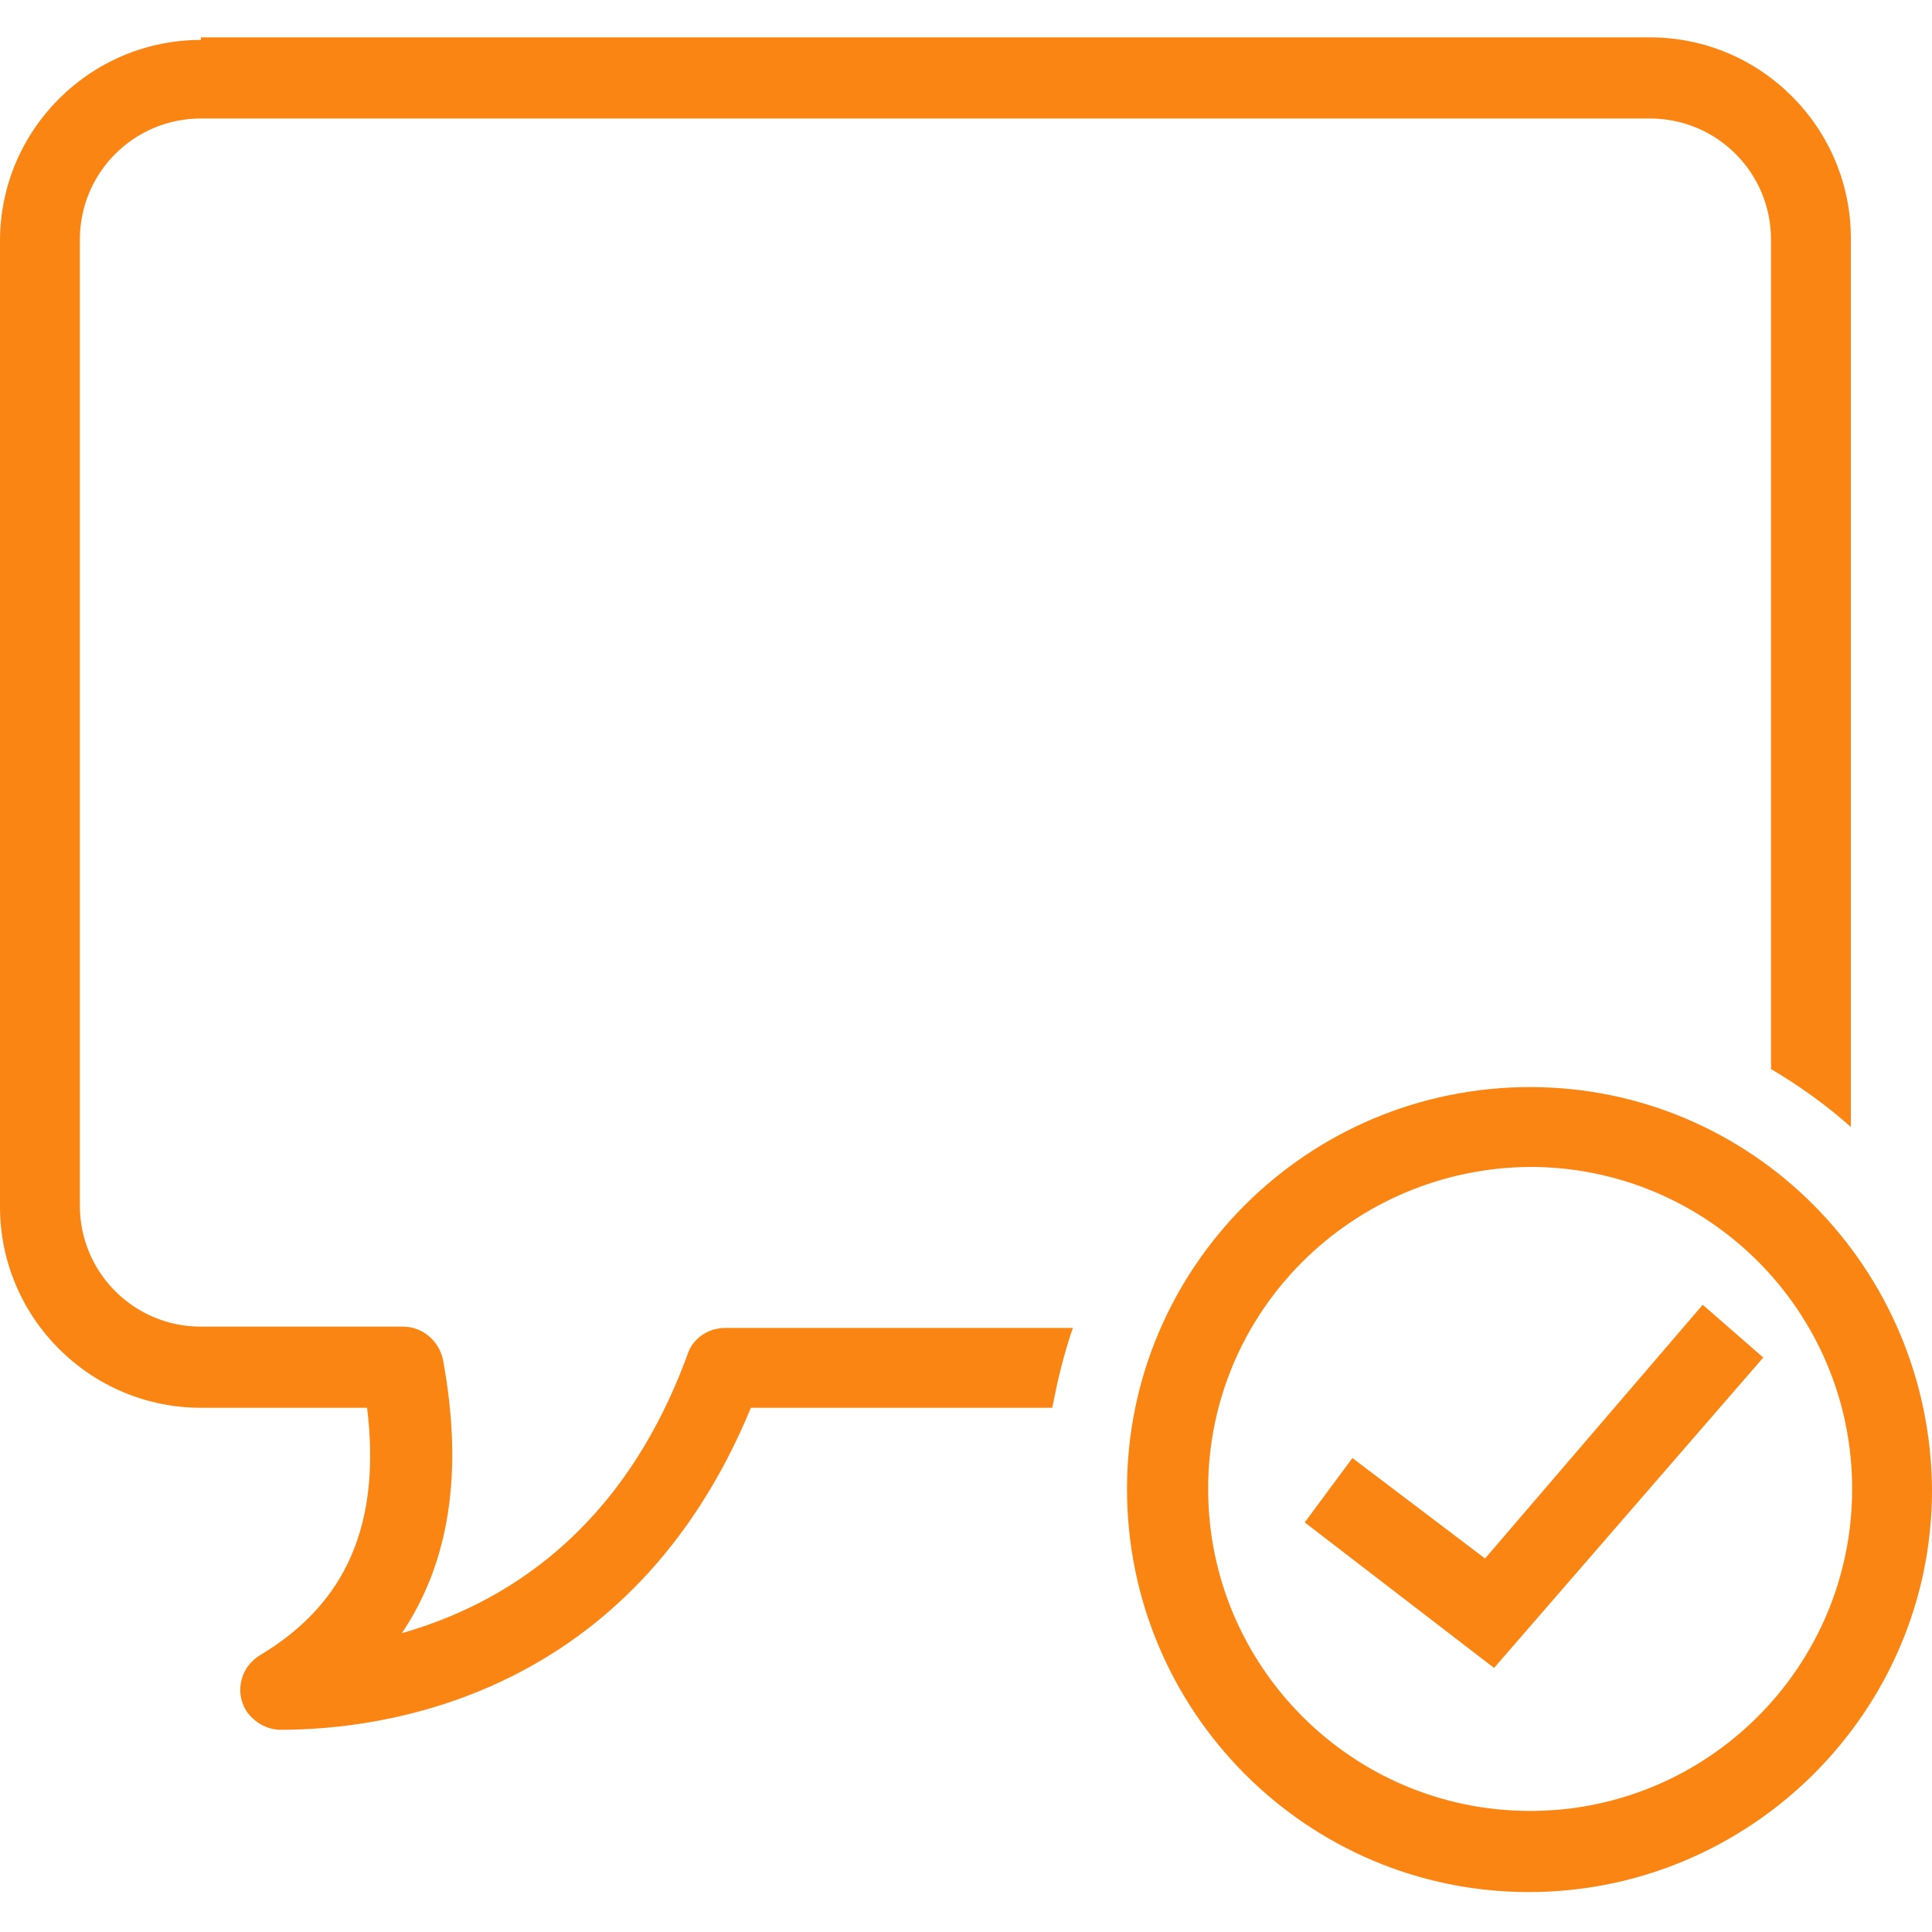
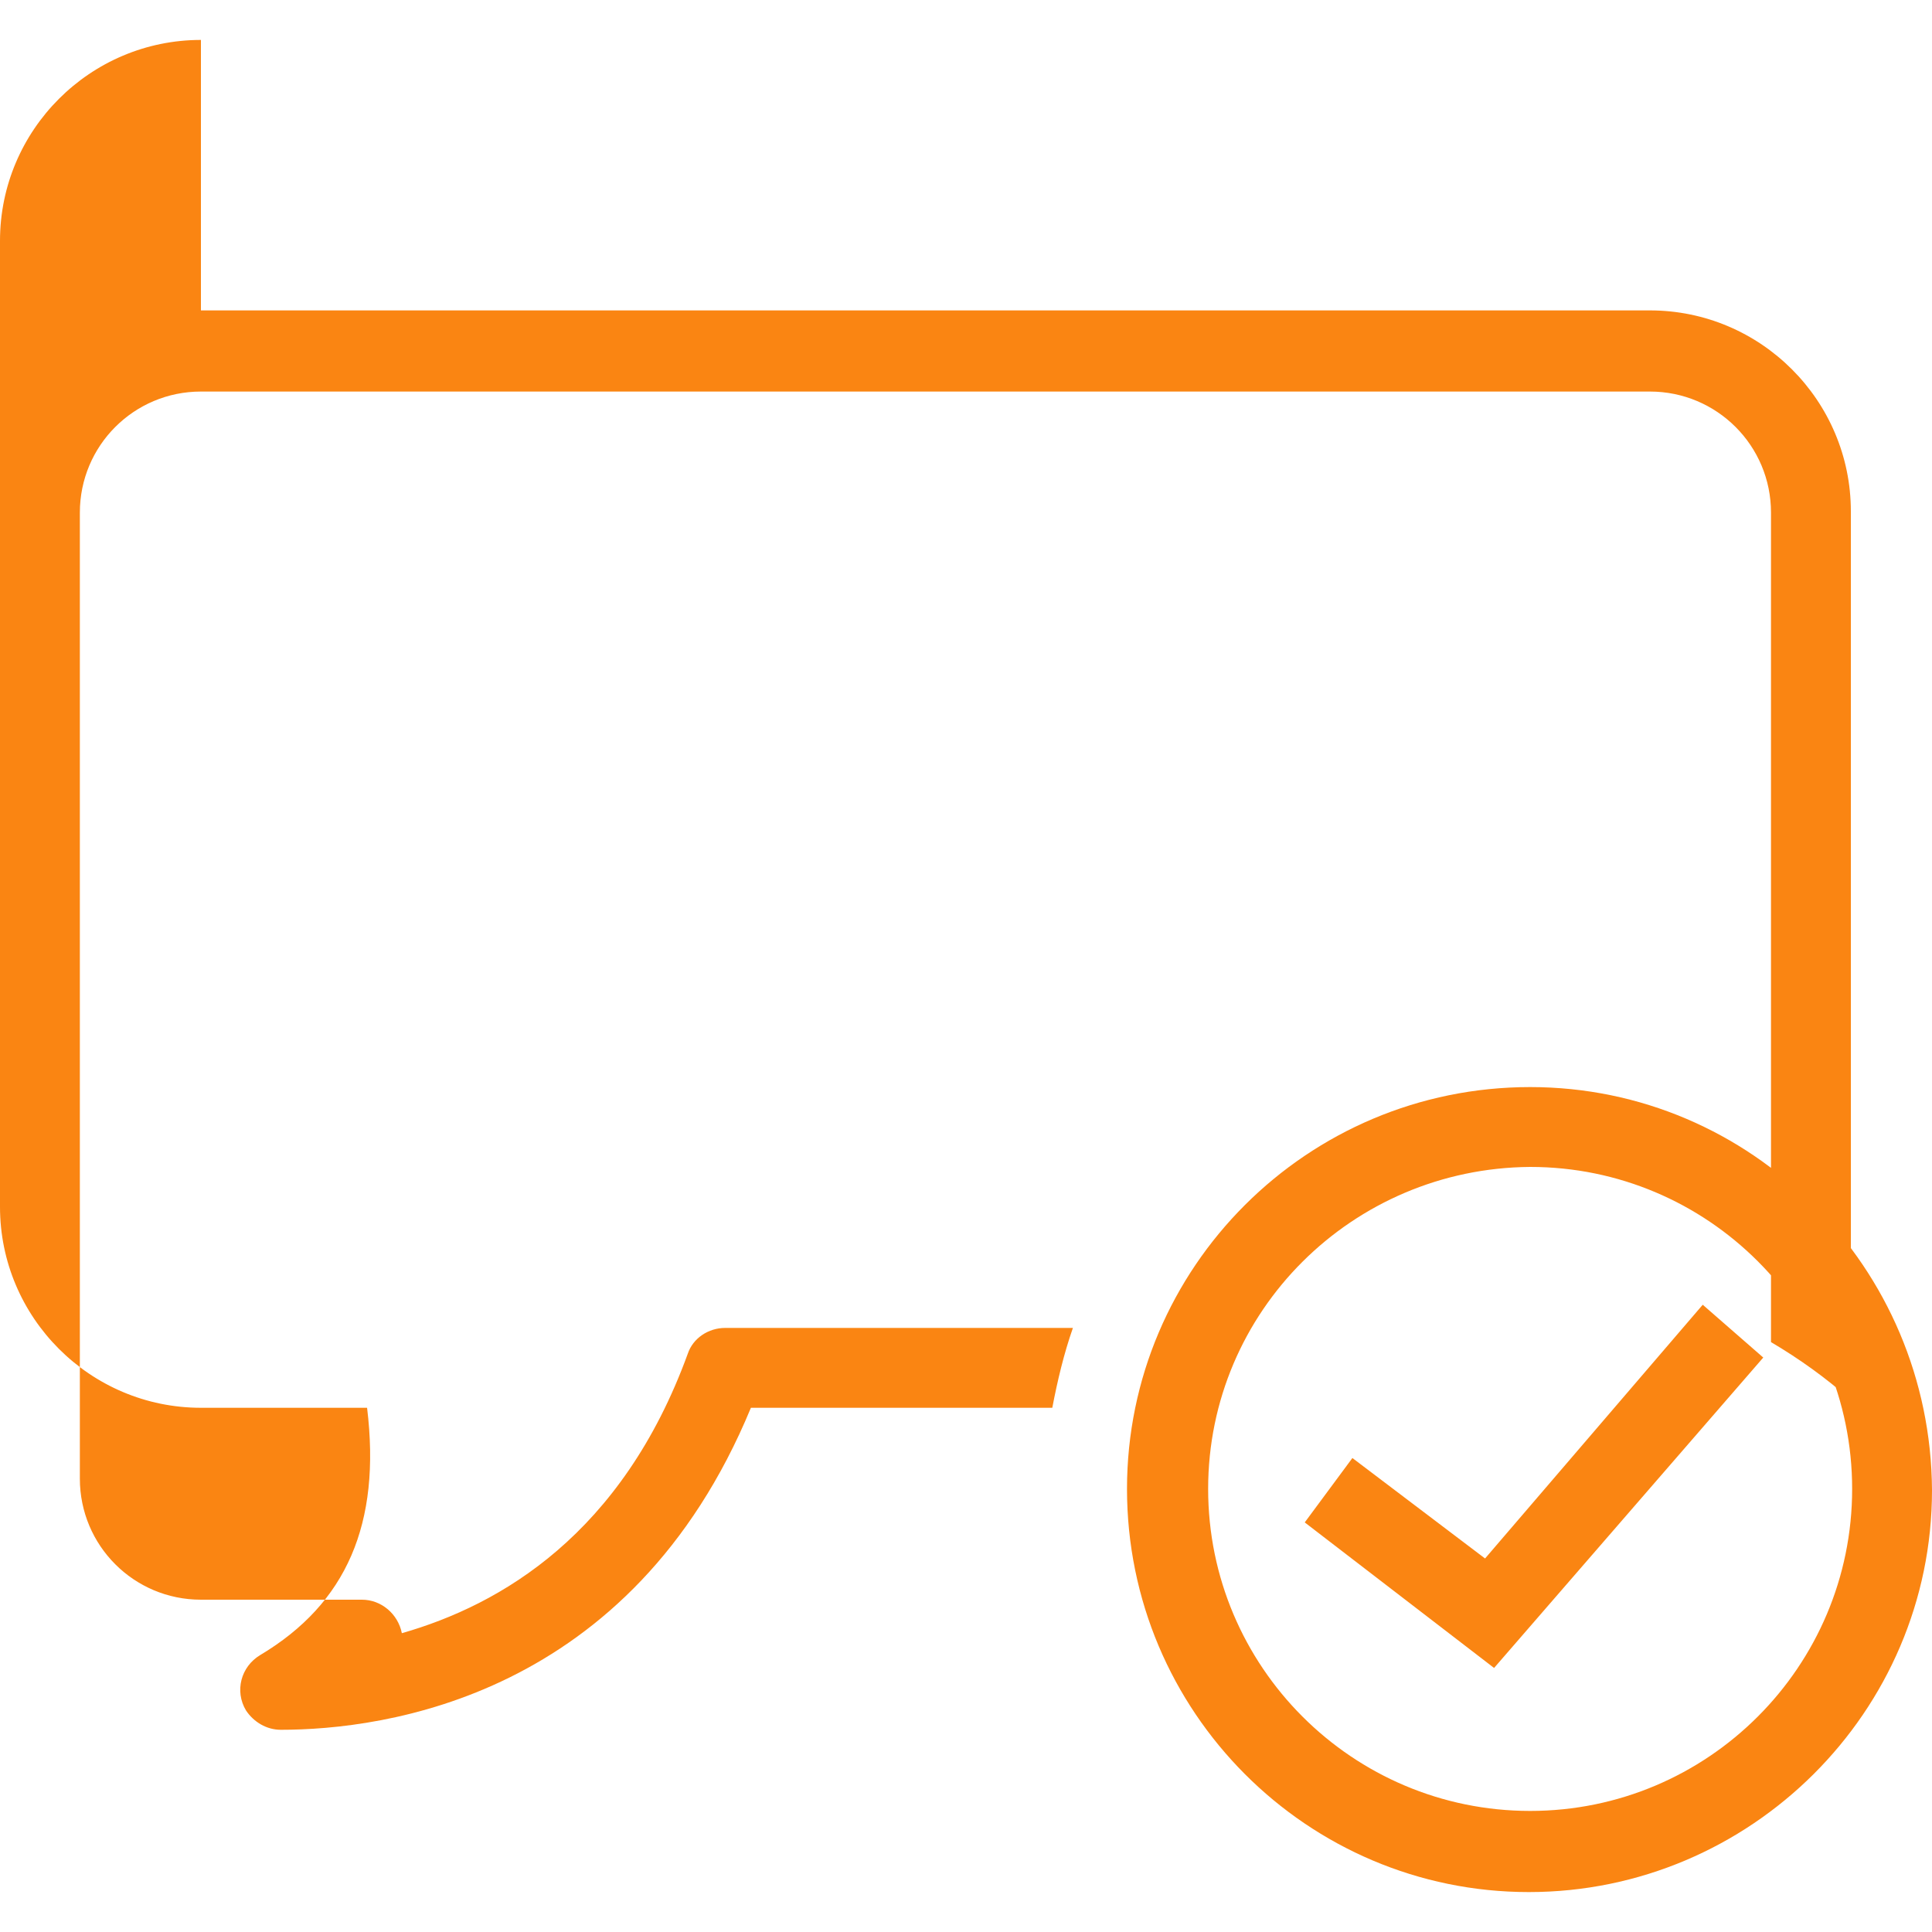
<svg xmlns="http://www.w3.org/2000/svg" version="1.1" id="Livello_1" x="0px" y="0px" viewBox="0 0 150 150" style="enable-background:new 0 0 150 150;" xml:space="preserve">
  <style type="text/css">
	.st0{fill:#FA8512;}
</style>
  <g>
-     <path class="st0" d="M15.6,3.1C7,3.1,0,10.1,0,18.7v75c0,8.6,7,15.6,15.6,15.6h12.9c1.1,9-1.6,15.2-8.3,19.2   c-1.5,0.9-2,2.8-1.1,4.3c0.6,0.9,1.6,1.5,2.7,1.5c8,0,27.2-2.5,36.5-25h23.4c0.4-2.1,0.9-4.2,1.6-6.2H56.3c-1.3,0-2.5,0.8-2.9,2   c-5.1,14-14.5,19.5-22.2,21.7c3.7-5.5,4.8-12.5,3.2-21.2c-0.3-1.5-1.6-2.6-3.1-2.6H15.6c-5.2,0-9.4-4.2-9.4-9.4v-75   c0-5.2,4.2-9.4,9.4-9.4h112.5c5.2,0,9.4,4.2,9.4,9.4v64.4c2.2,1.3,4.3,2.8,6.2,4.5v-69c0-8.6-7-15.6-15.6-15.6H15.6z M118.8,84.4   c-17.3,0-31.3,14-31.3,31.2c0,17.3,14,31.3,31.2,31.3s31.3-14,31.3-31.2c0,0,0,0,0,0C149.9,98.4,136,84.4,118.8,84.4z M118.8,90.6   c13.8,0,25,11.2,25,25s-11.2,25-25,25s-25-11.2-25-25C93.8,101.8,105,90.7,118.8,90.6z M132.2,101.3l-16.9,19.7l-10.3-7.8l-3.7,5   l14.7,11.3l20.9-24.1L132.2,101.3z" />
+     <path class="st0" d="M15.6,3.1C7,3.1,0,10.1,0,18.7v75c0,8.6,7,15.6,15.6,15.6h12.9c1.1,9-1.6,15.2-8.3,19.2   c-1.5,0.9-2,2.8-1.1,4.3c0.6,0.9,1.6,1.5,2.7,1.5c8,0,27.2-2.5,36.5-25h23.4c0.4-2.1,0.9-4.2,1.6-6.2H56.3c-1.3,0-2.5,0.8-2.9,2   c-5.1,14-14.5,19.5-22.2,21.7c-0.3-1.5-1.6-2.6-3.1-2.6H15.6c-5.2,0-9.4-4.2-9.4-9.4v-75   c0-5.2,4.2-9.4,9.4-9.4h112.5c5.2,0,9.4,4.2,9.4,9.4v64.4c2.2,1.3,4.3,2.8,6.2,4.5v-69c0-8.6-7-15.6-15.6-15.6H15.6z M118.8,84.4   c-17.3,0-31.3,14-31.3,31.2c0,17.3,14,31.3,31.2,31.3s31.3-14,31.3-31.2c0,0,0,0,0,0C149.9,98.4,136,84.4,118.8,84.4z M118.8,90.6   c13.8,0,25,11.2,25,25s-11.2,25-25,25s-25-11.2-25-25C93.8,101.8,105,90.7,118.8,90.6z M132.2,101.3l-16.9,19.7l-10.3-7.8l-3.7,5   l14.7,11.3l20.9-24.1L132.2,101.3z" />
  </g>
</svg>